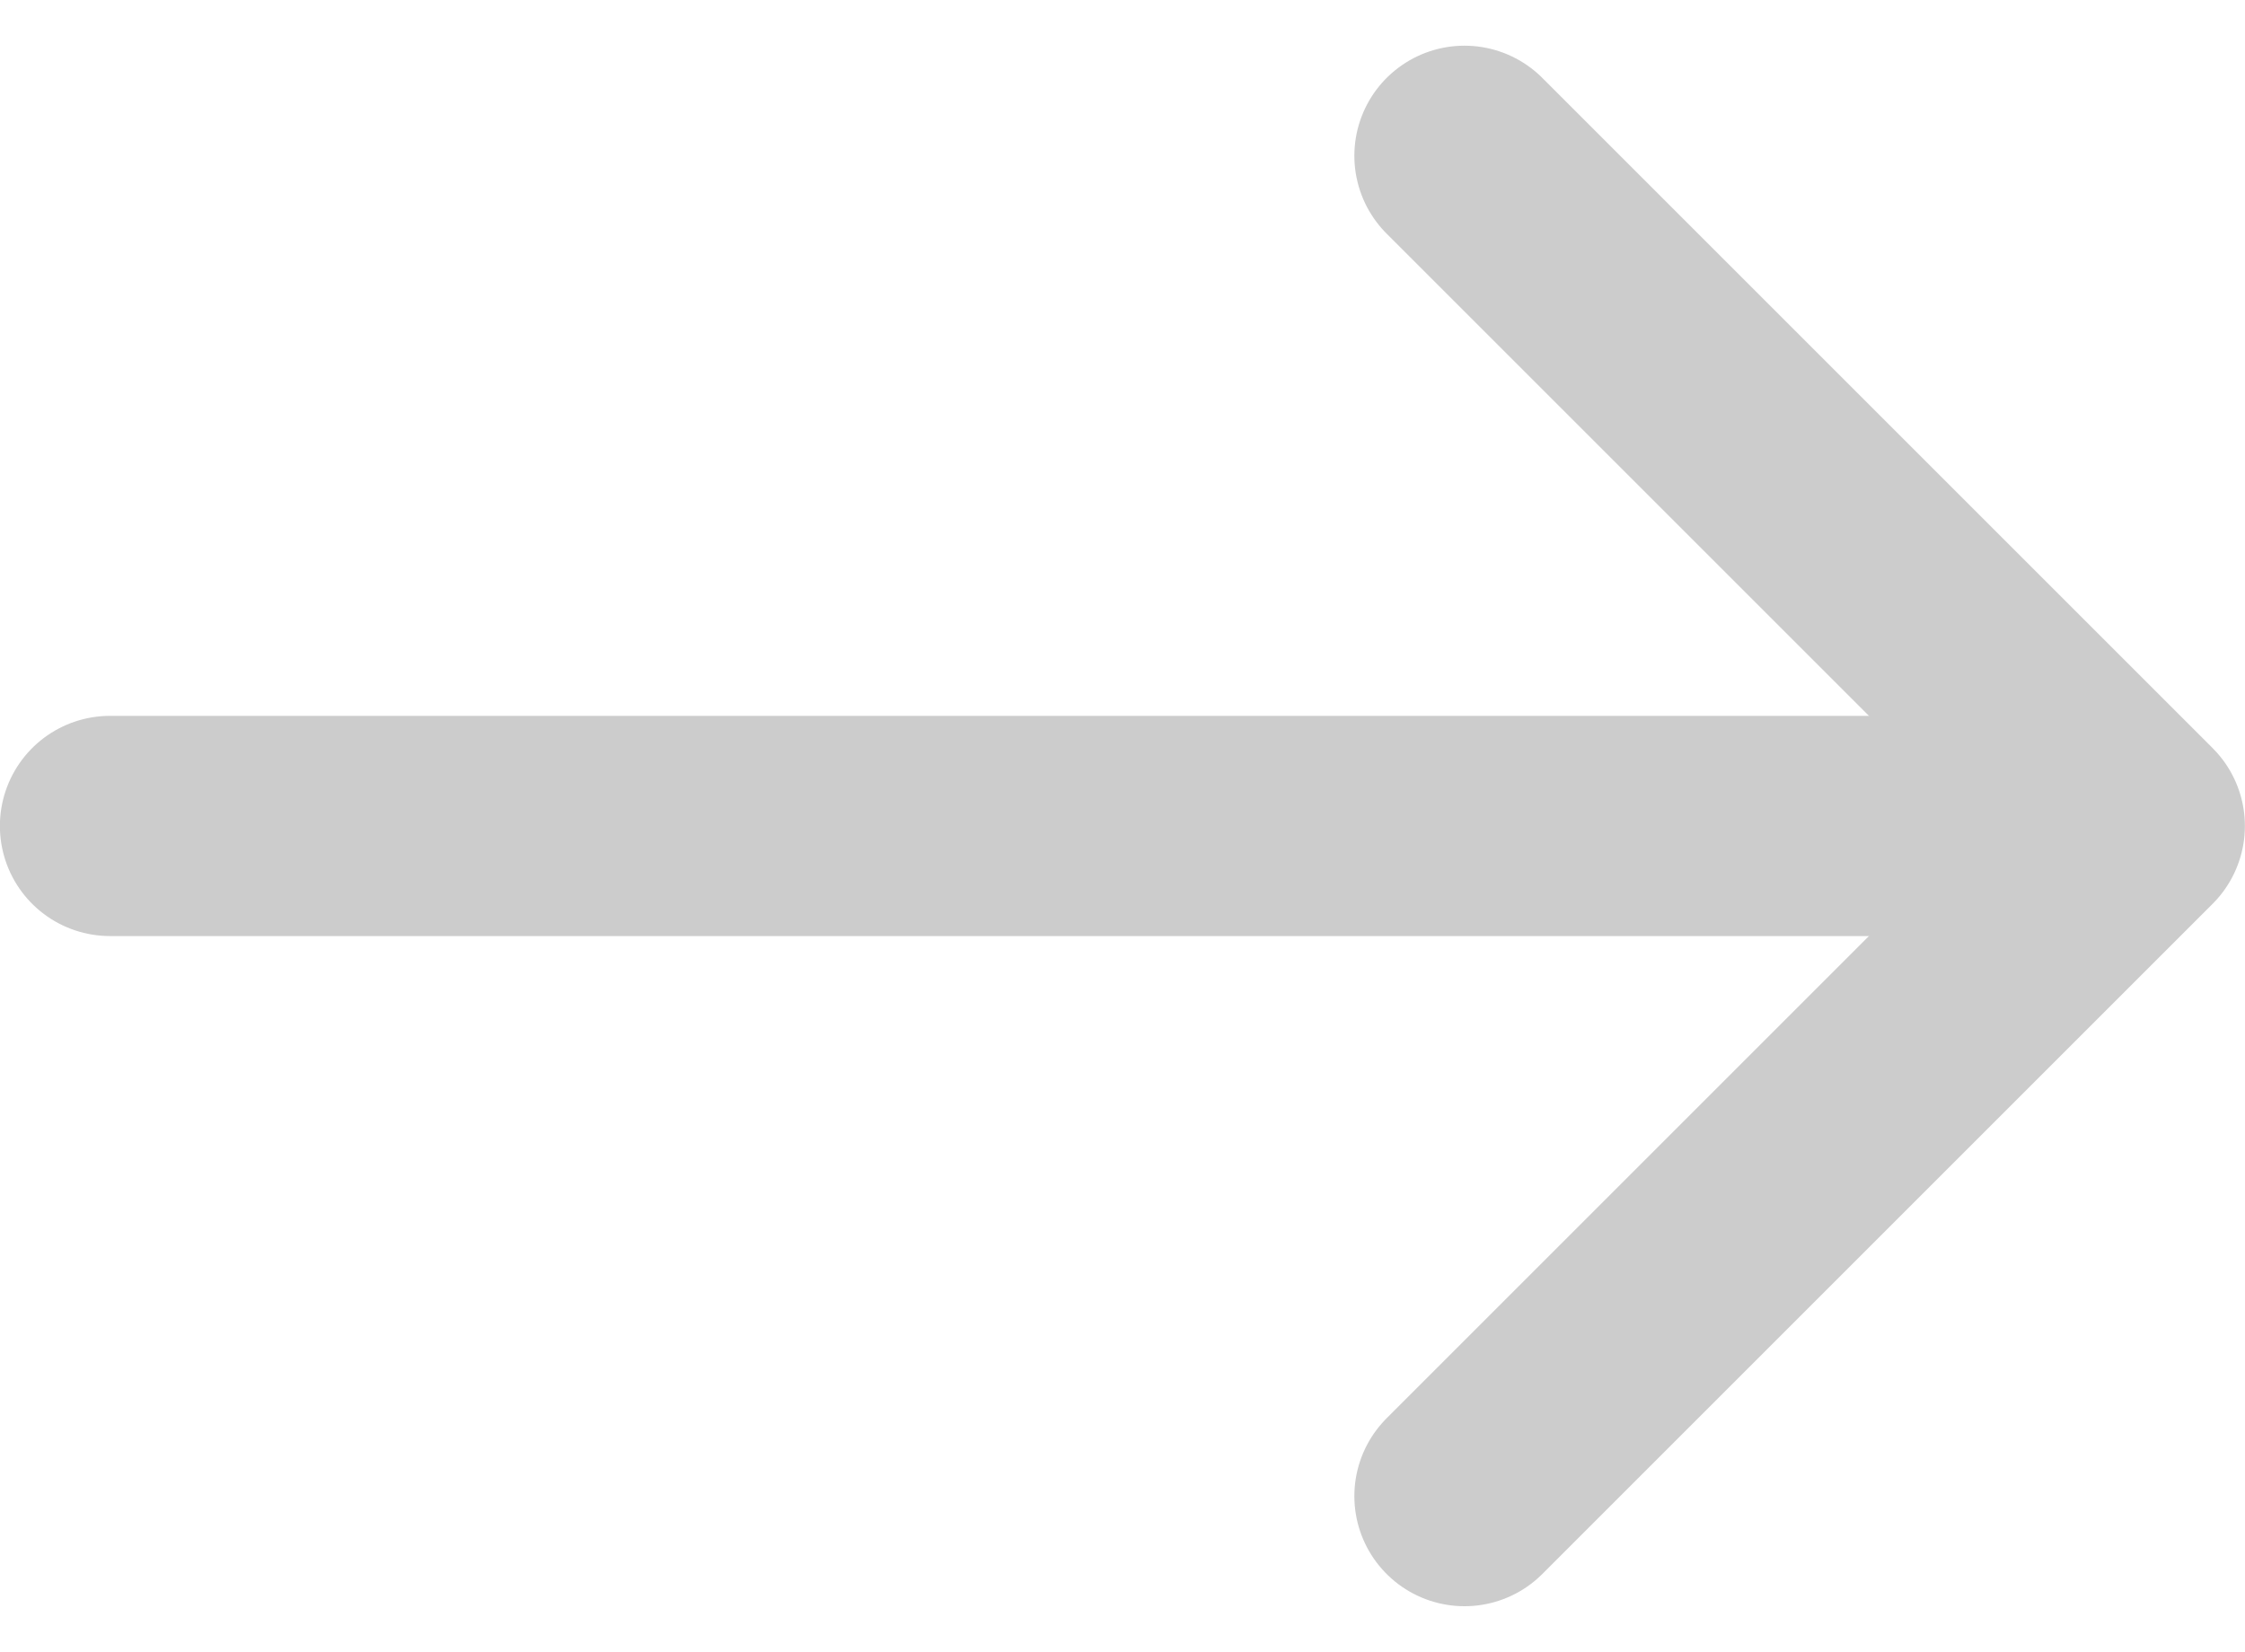
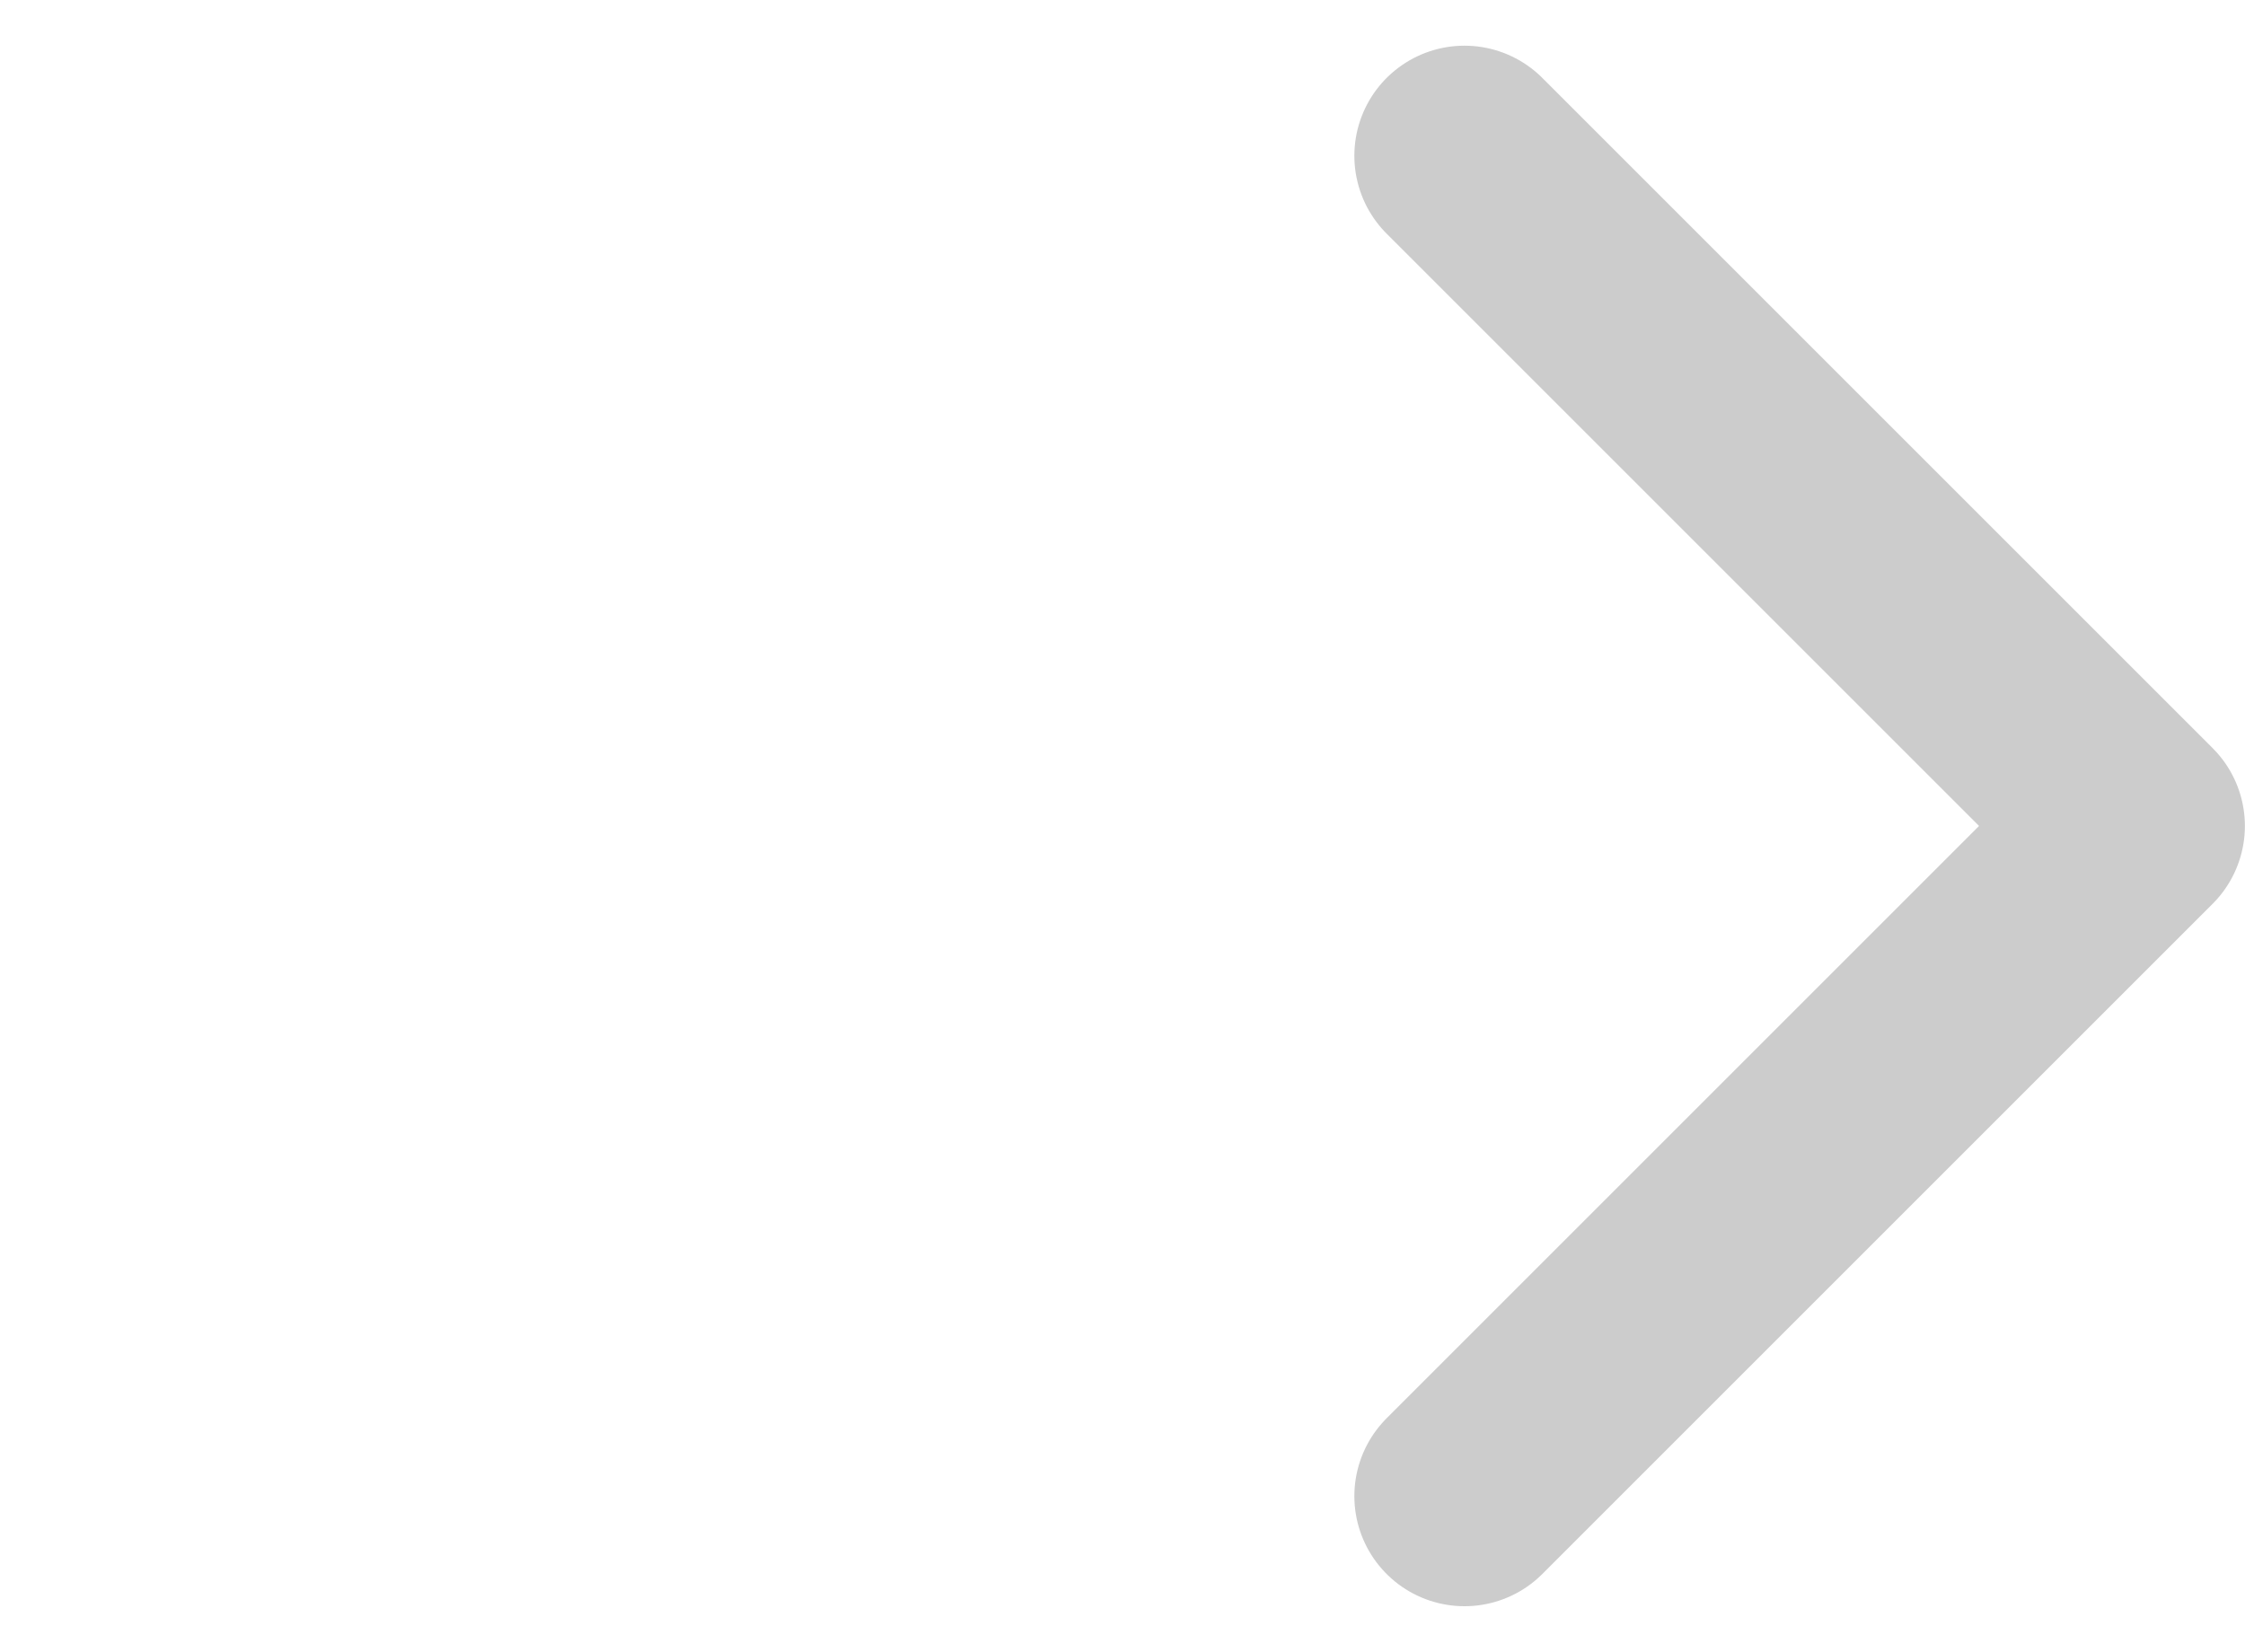
<svg xmlns="http://www.w3.org/2000/svg" width="20.387" height="15.003" viewBox="0 0 20.387 15.003">
  <g id="グループ_12" data-name="グループ 12" transform="translate(-1725.36 -517.679)">
    <g id="グループ_9" data-name="グループ 9" transform="translate(1744.746 519.094) rotate(90)">
-       <path id="パス_6" data-name="パス 6" d="M0,0V17.895" transform="translate(6.087 0.492)" fill="none" stroke="#ccc" stroke-linecap="round" stroke-width="2" />
      <path id="パス_7" data-name="パス 7" d="M0,6.087,6.087,0l6.087,6.087" transform="translate(0)" fill="none" stroke="#ccc" stroke-linecap="round" stroke-linejoin="round" stroke-width="2" />
    </g>
  </g>
</svg>